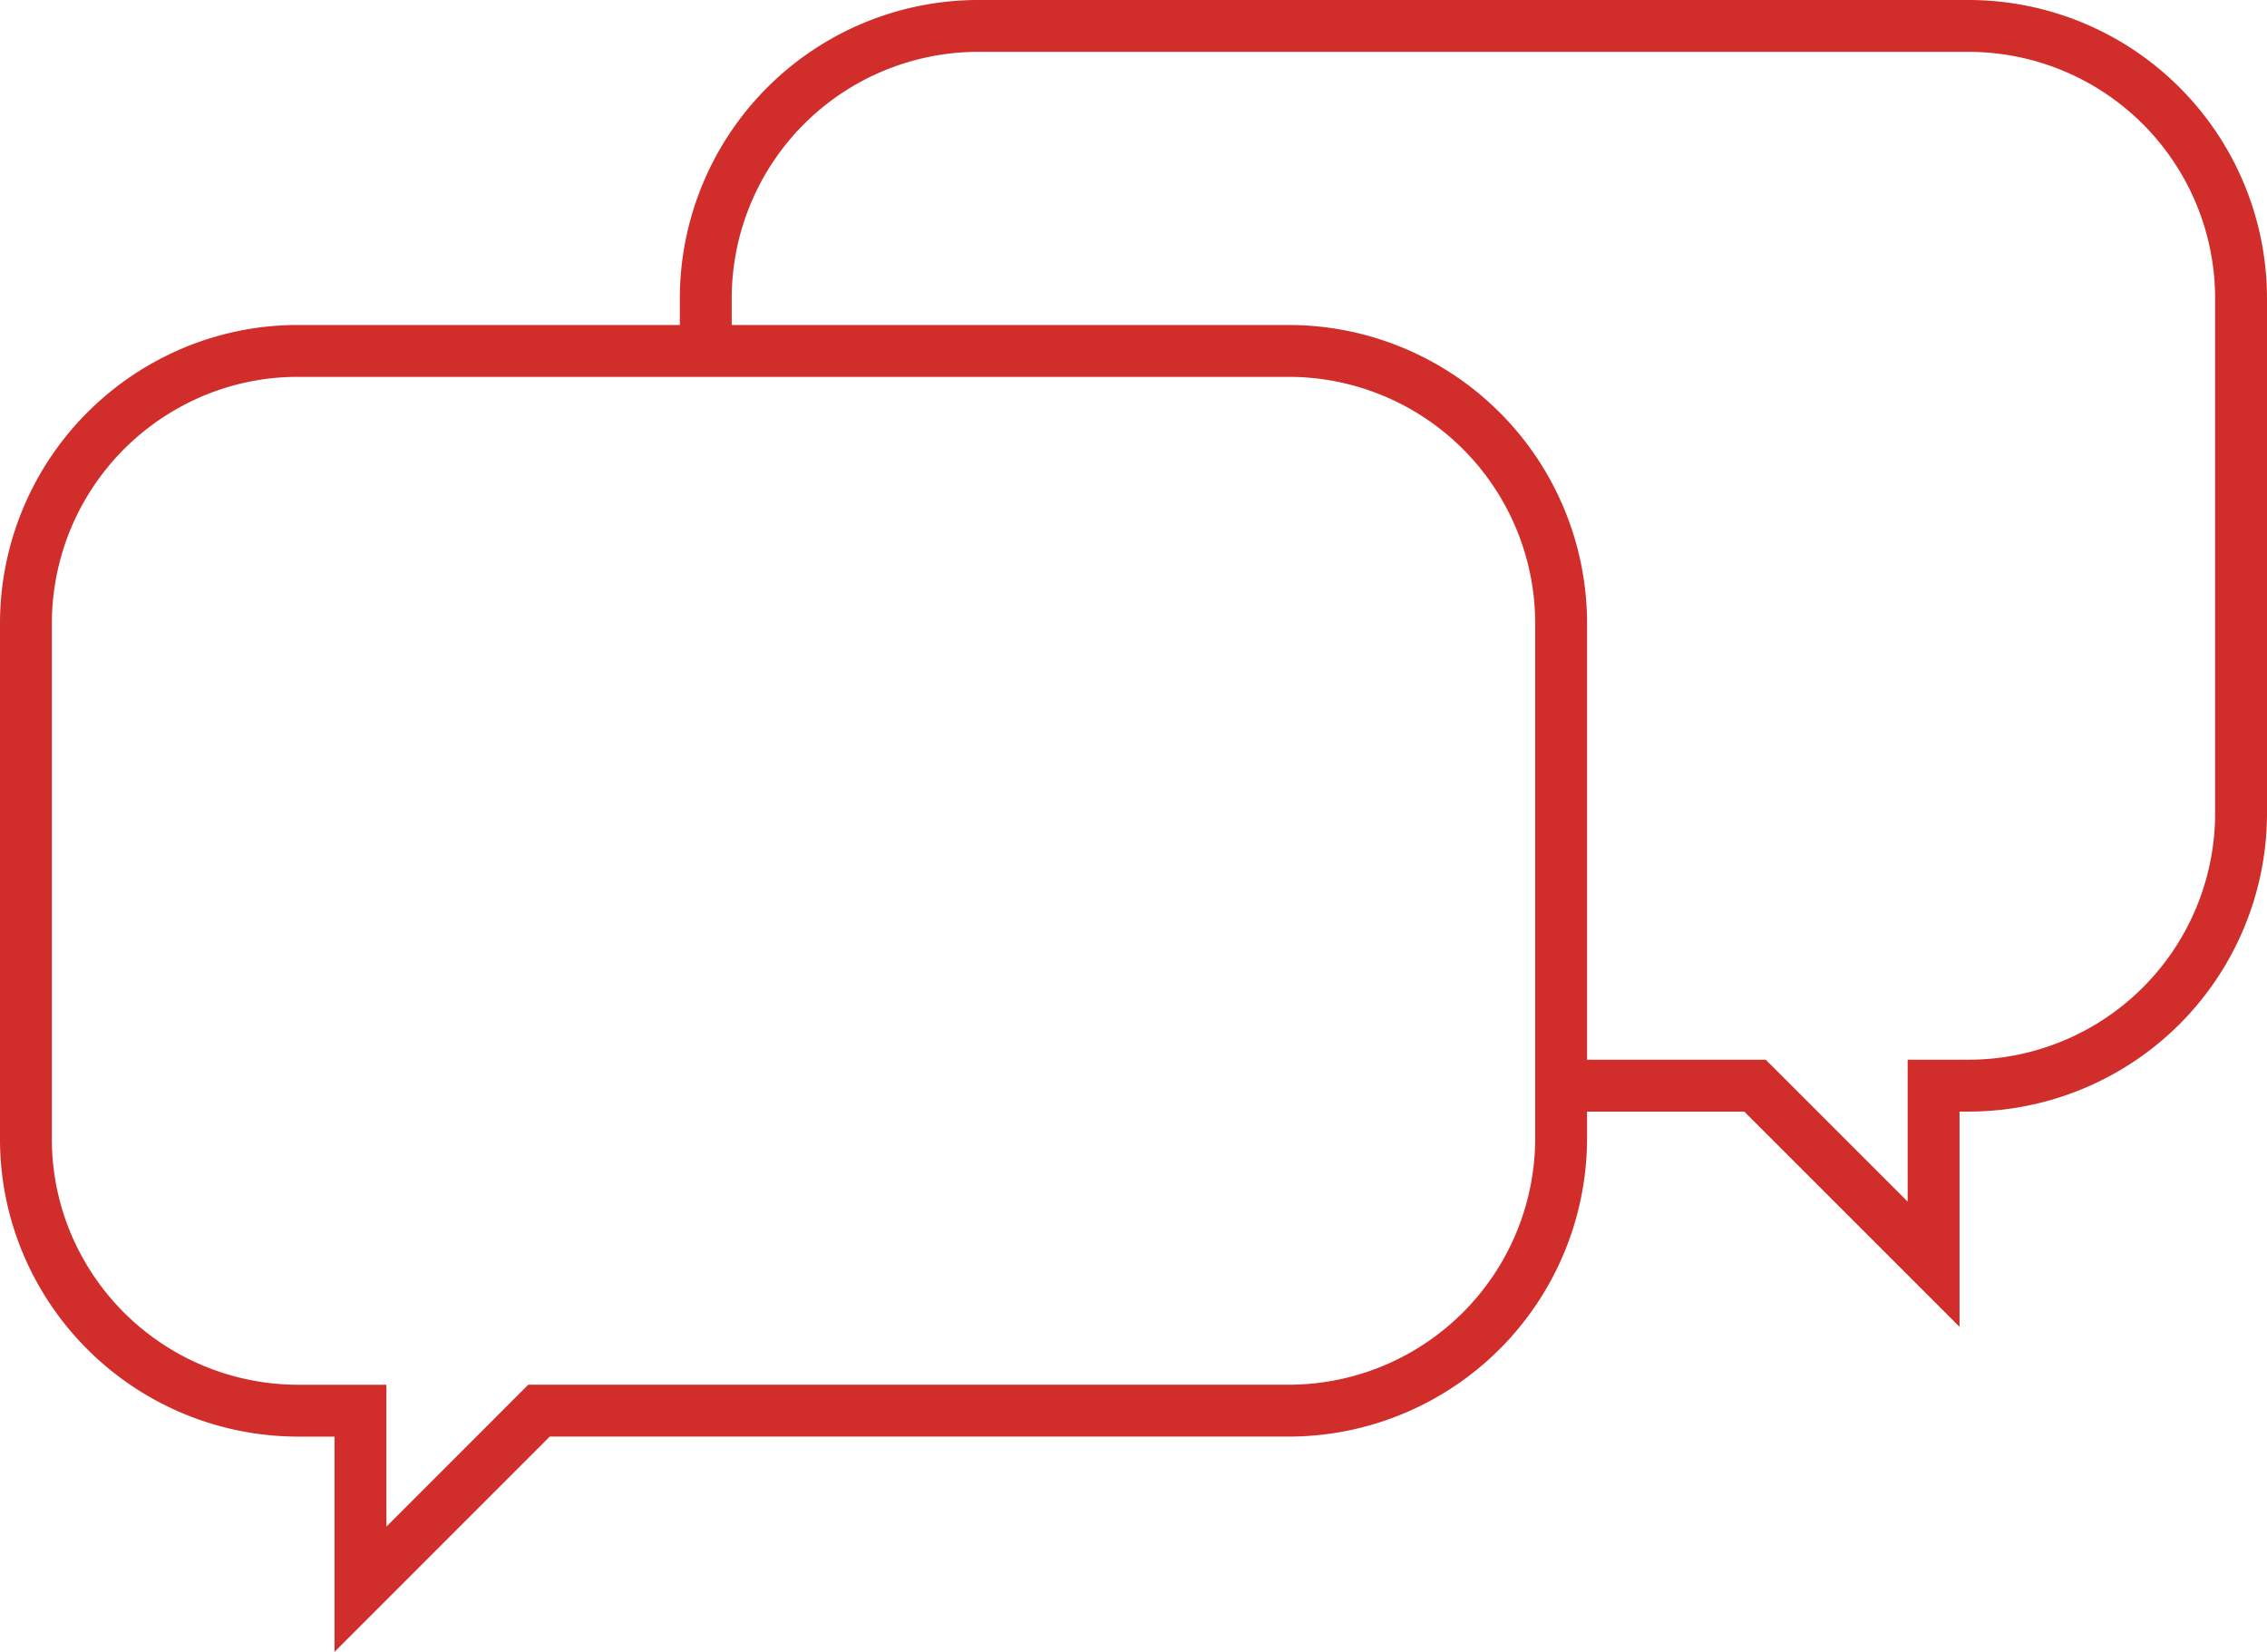
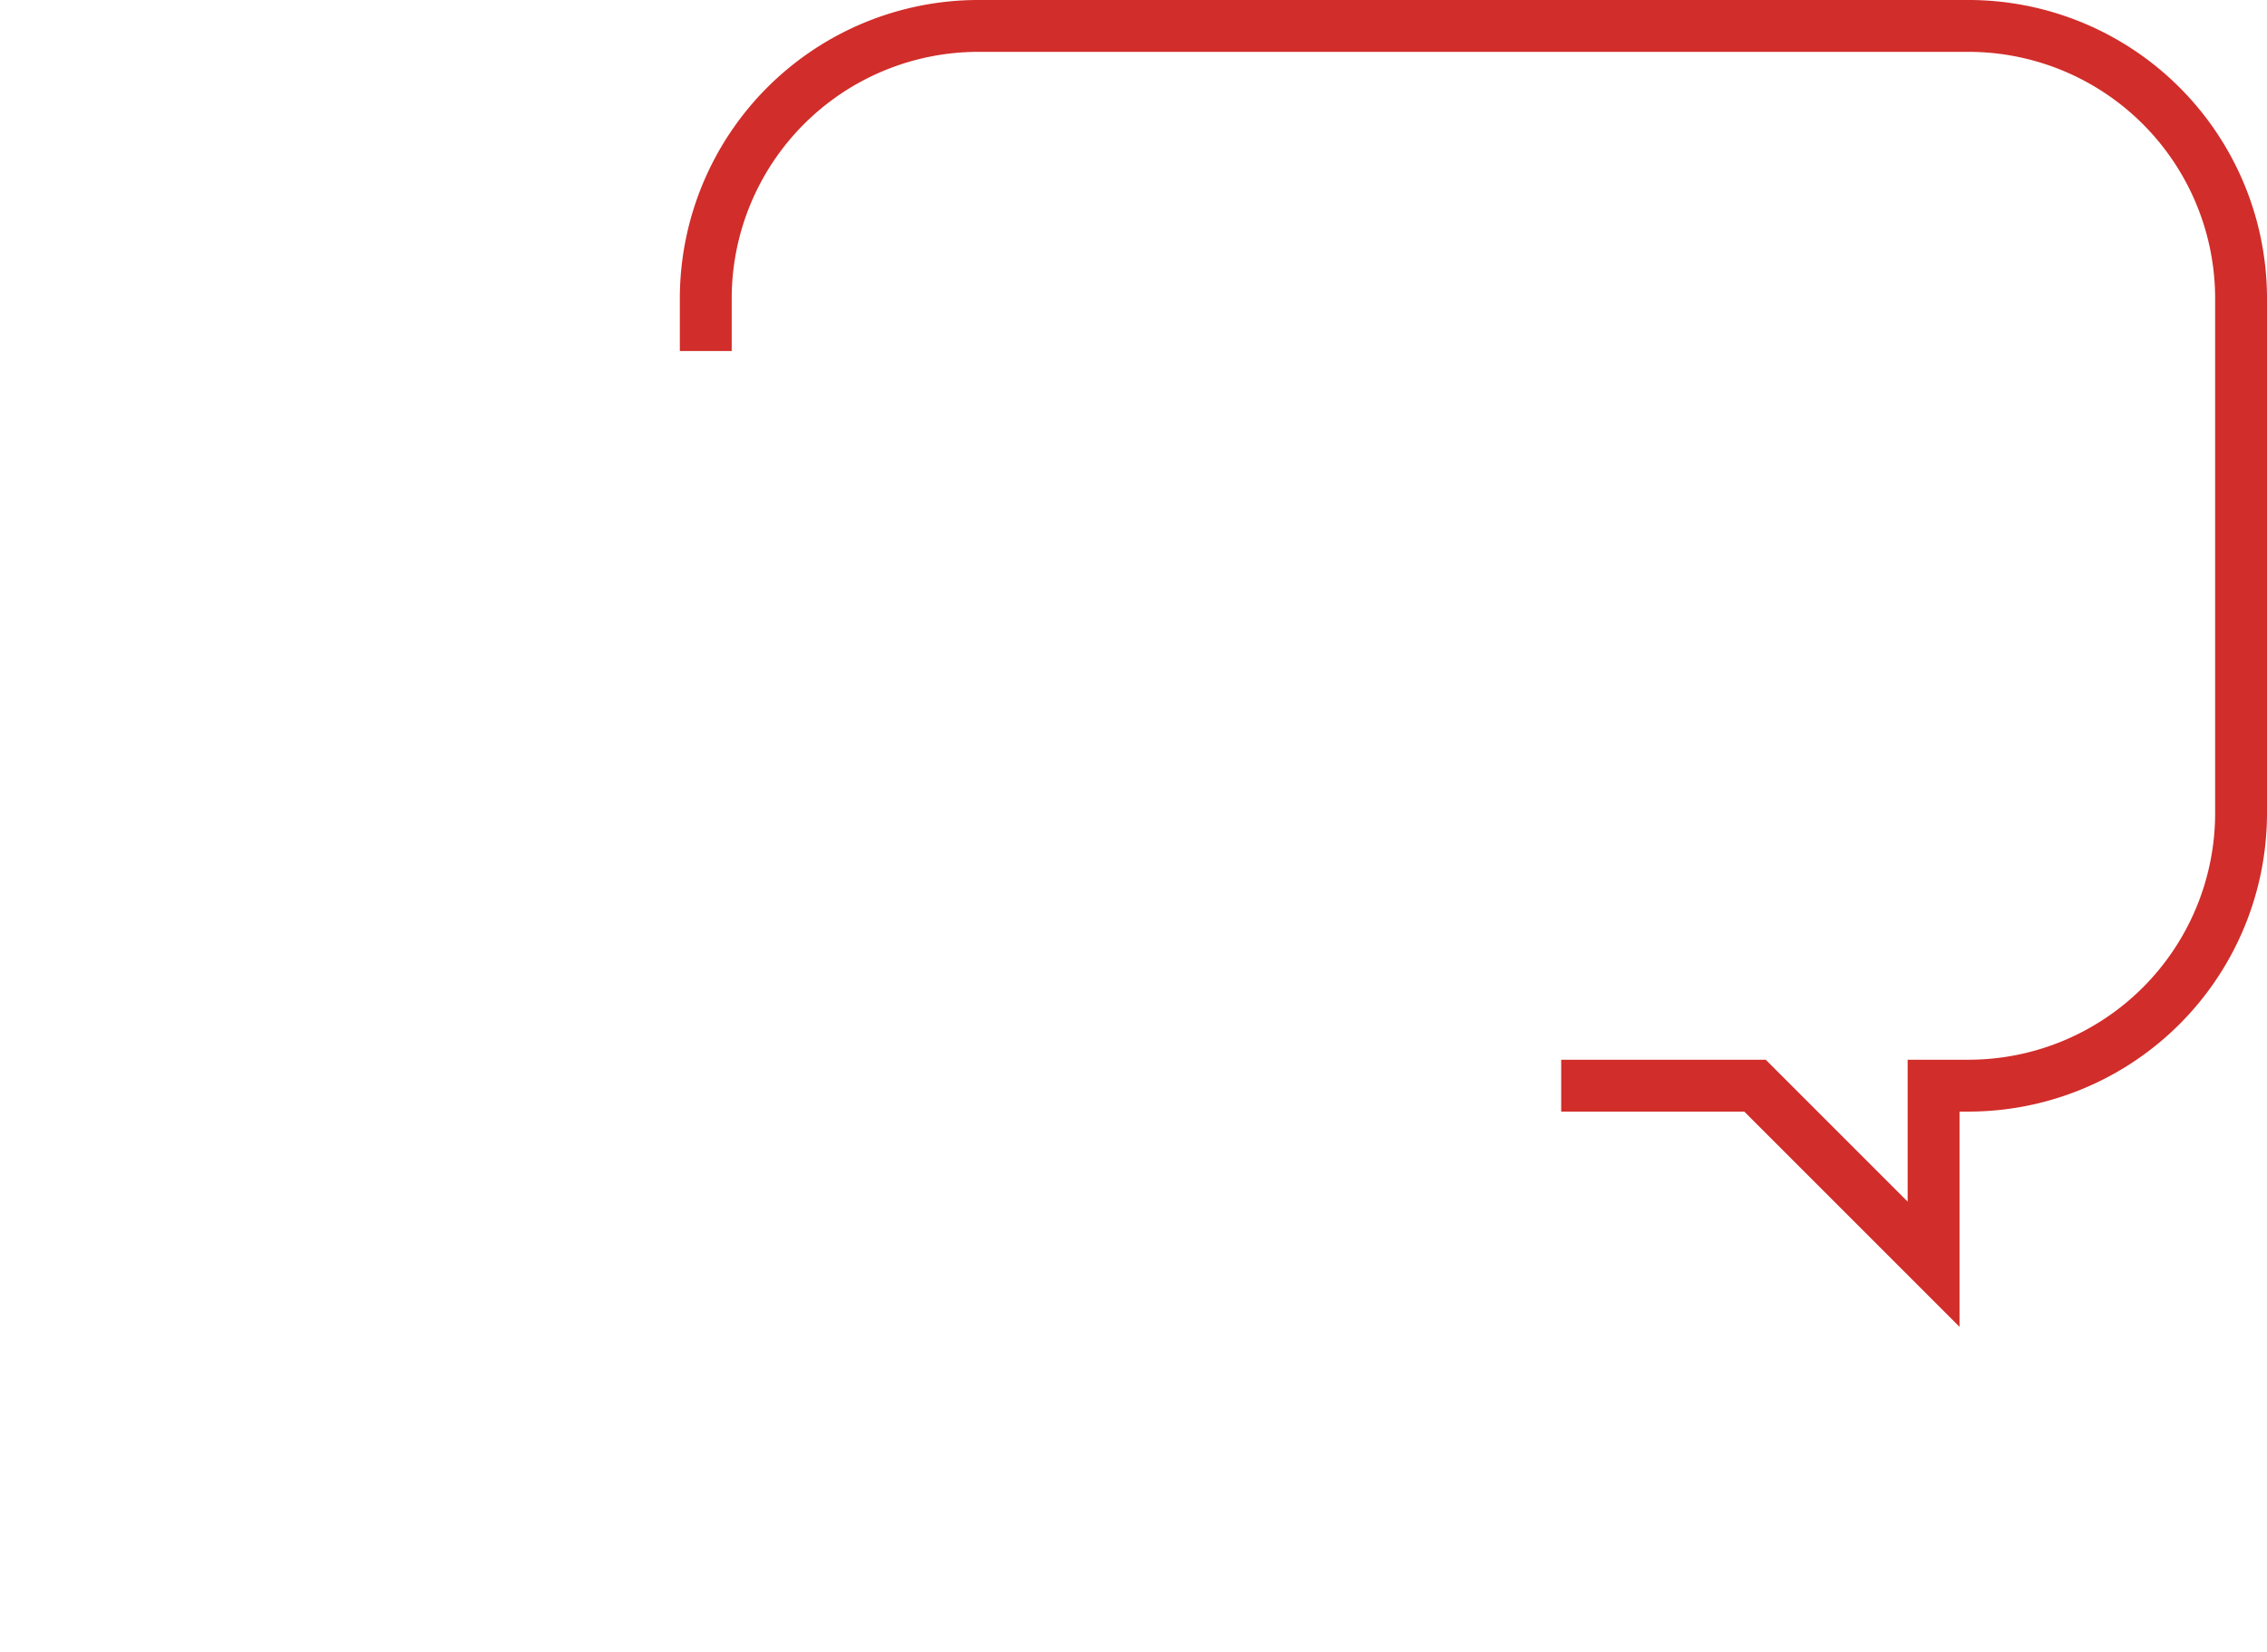
<svg xmlns="http://www.w3.org/2000/svg" width="87.42" height="63.706" viewBox="0 0 87.42 63.706">
  <g id="Group_30" data-name="Group 30" transform="translate(-1104.082 -1371.017)">
    <path id="Path_60" data-name="Path 60" d="M398.072,13.037V10.985A10.515,10.515,0,0,1,408.557.5h38.234a10.515,10.515,0,0,1,10.485,10.485v19.9a10.515,10.515,0,0,1-10.485,10.485h-1.372v6.887l-6.887-6.887h-7.473" transform="translate(733.226 1371.517)" fill="none" stroke="#d12d2a" stroke-width="2" />
-     <path id="Path_61" data-name="Path 61" d="M13.4,231.486H10.985a10.514,10.514,0,0,1-9.3-5.649A10.391,10.391,0,0,1,.5,221V201.1a10.516,10.516,0,0,1,5.836-9.391,10.39,10.39,0,0,1,4.648-1.094H49.219A10.511,10.511,0,0,1,59.7,201.1V221a10.514,10.514,0,0,1-10.485,10.485H20.285L13.4,238.373Z" transform="translate(1104.582 1193.936)" fill="none" stroke="#d12d2a" stroke-width="2" />
  </g>
</svg>